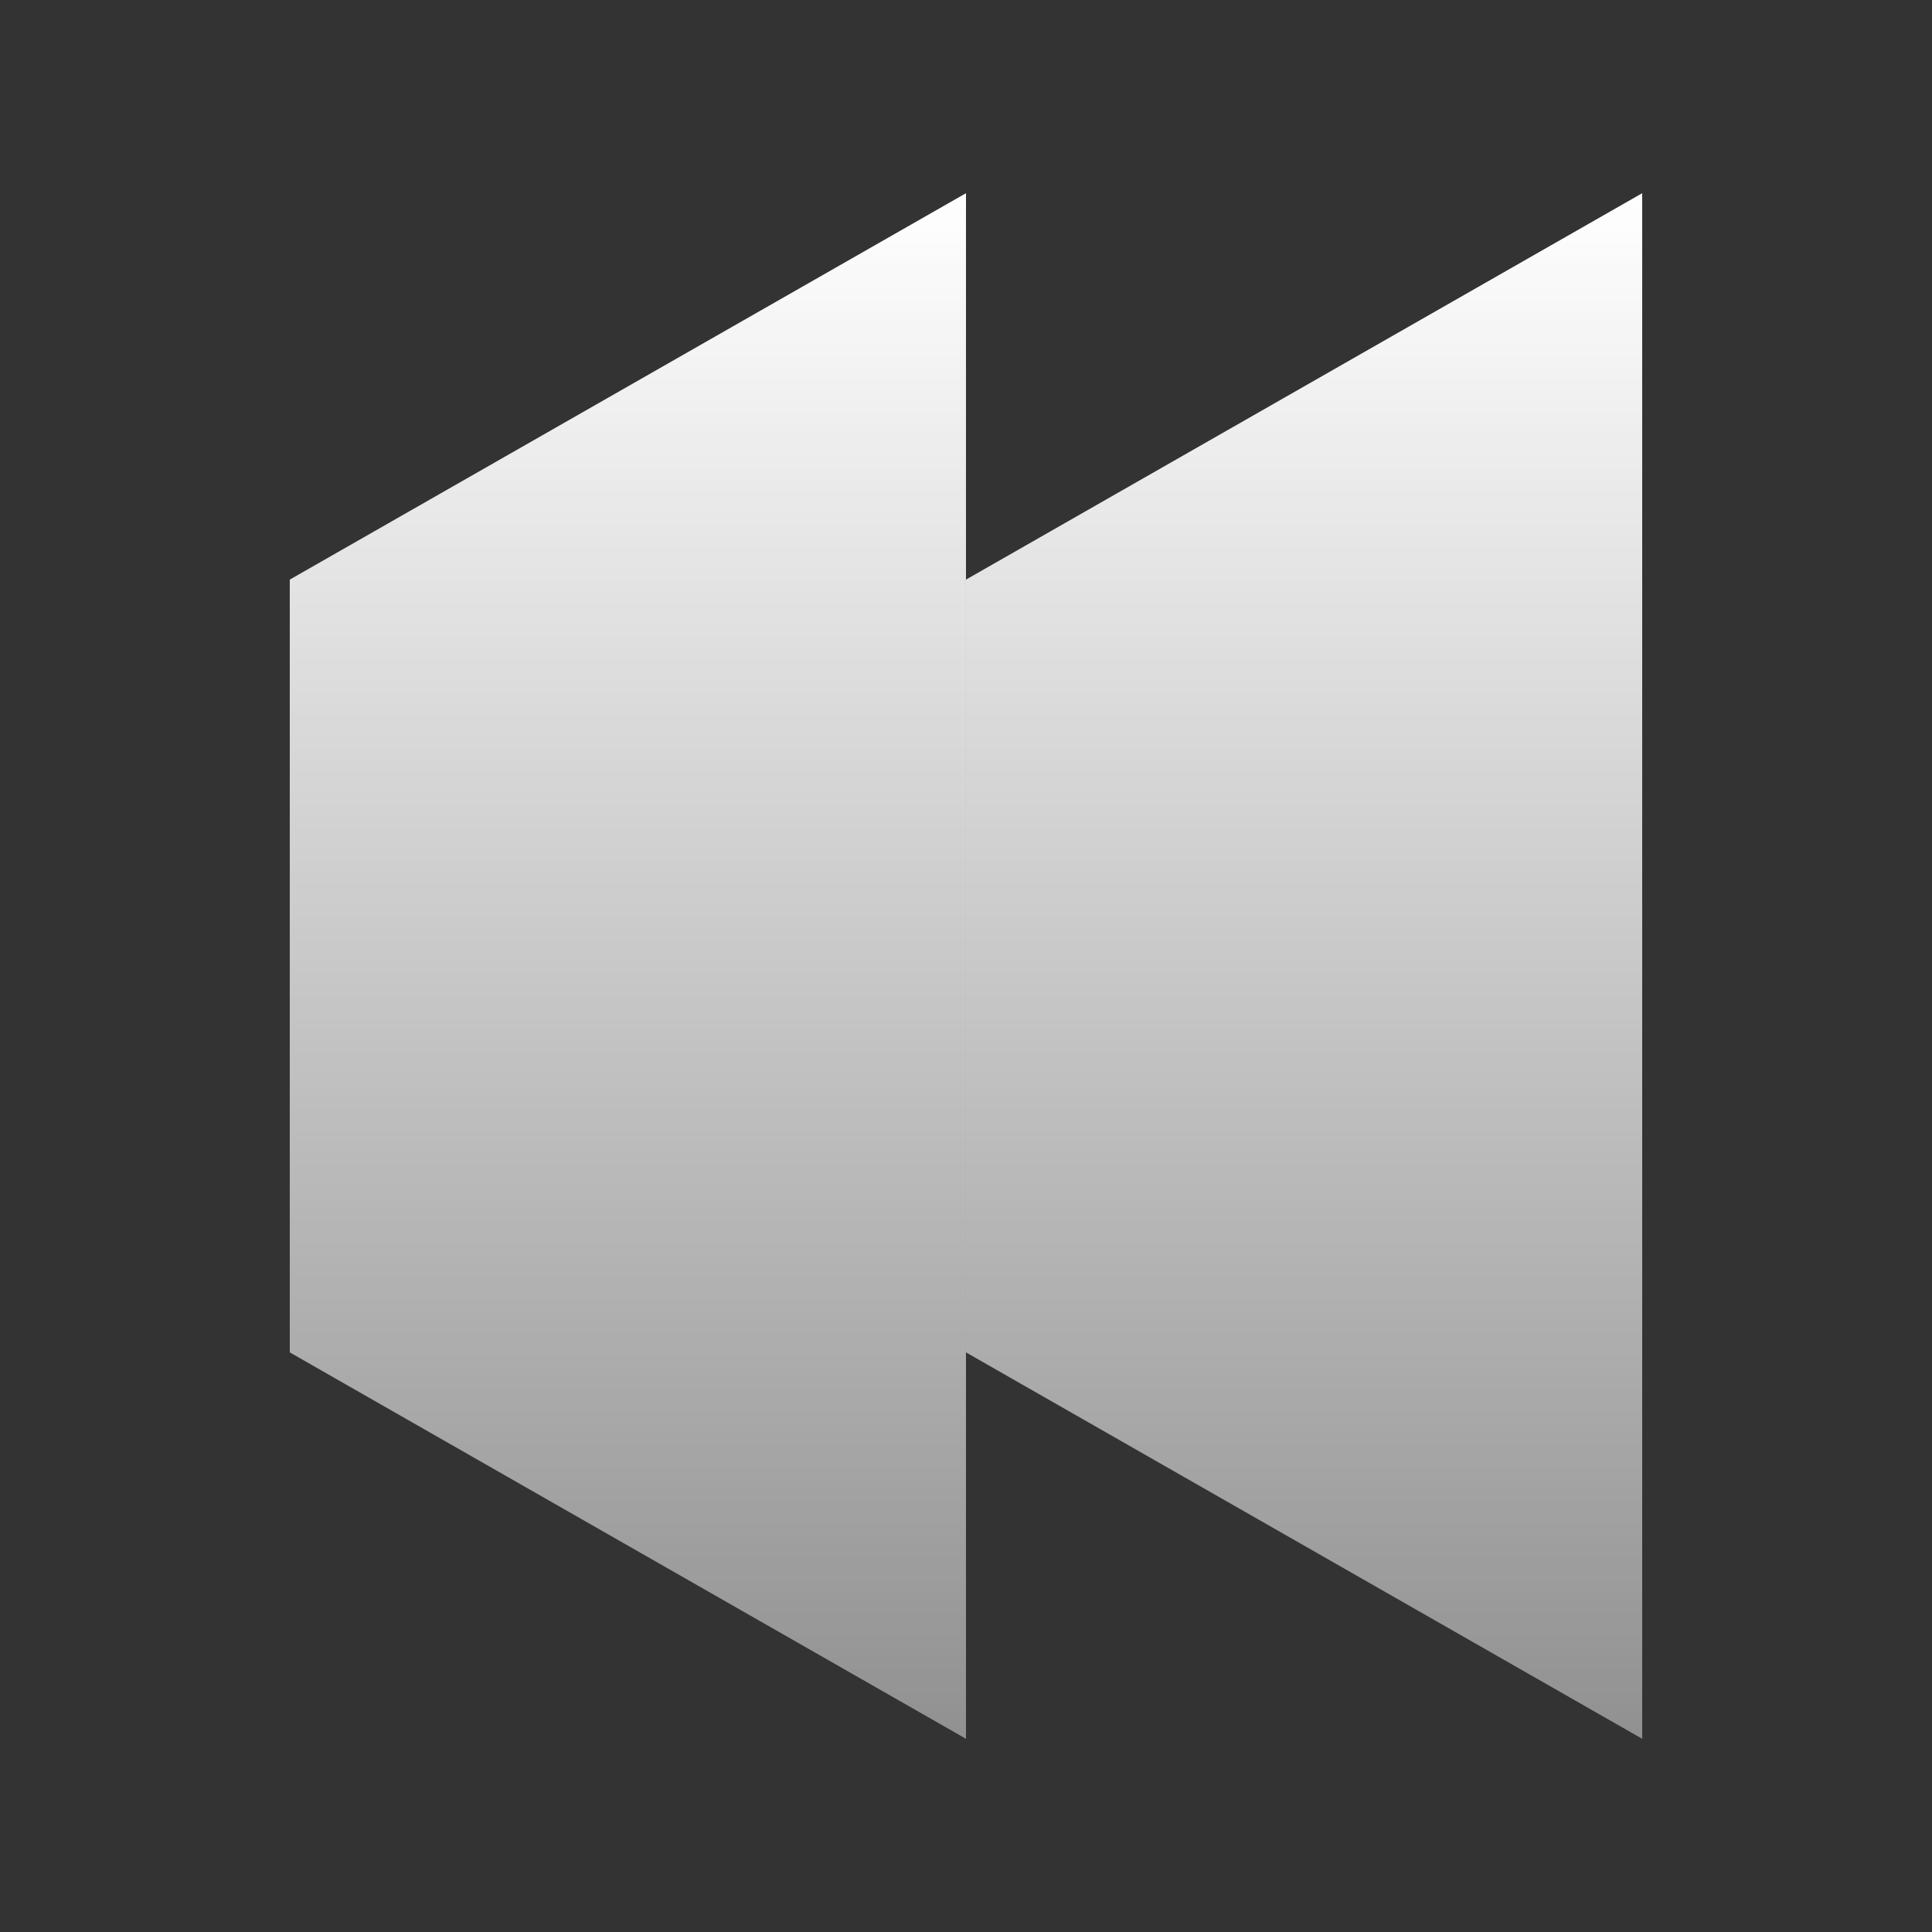
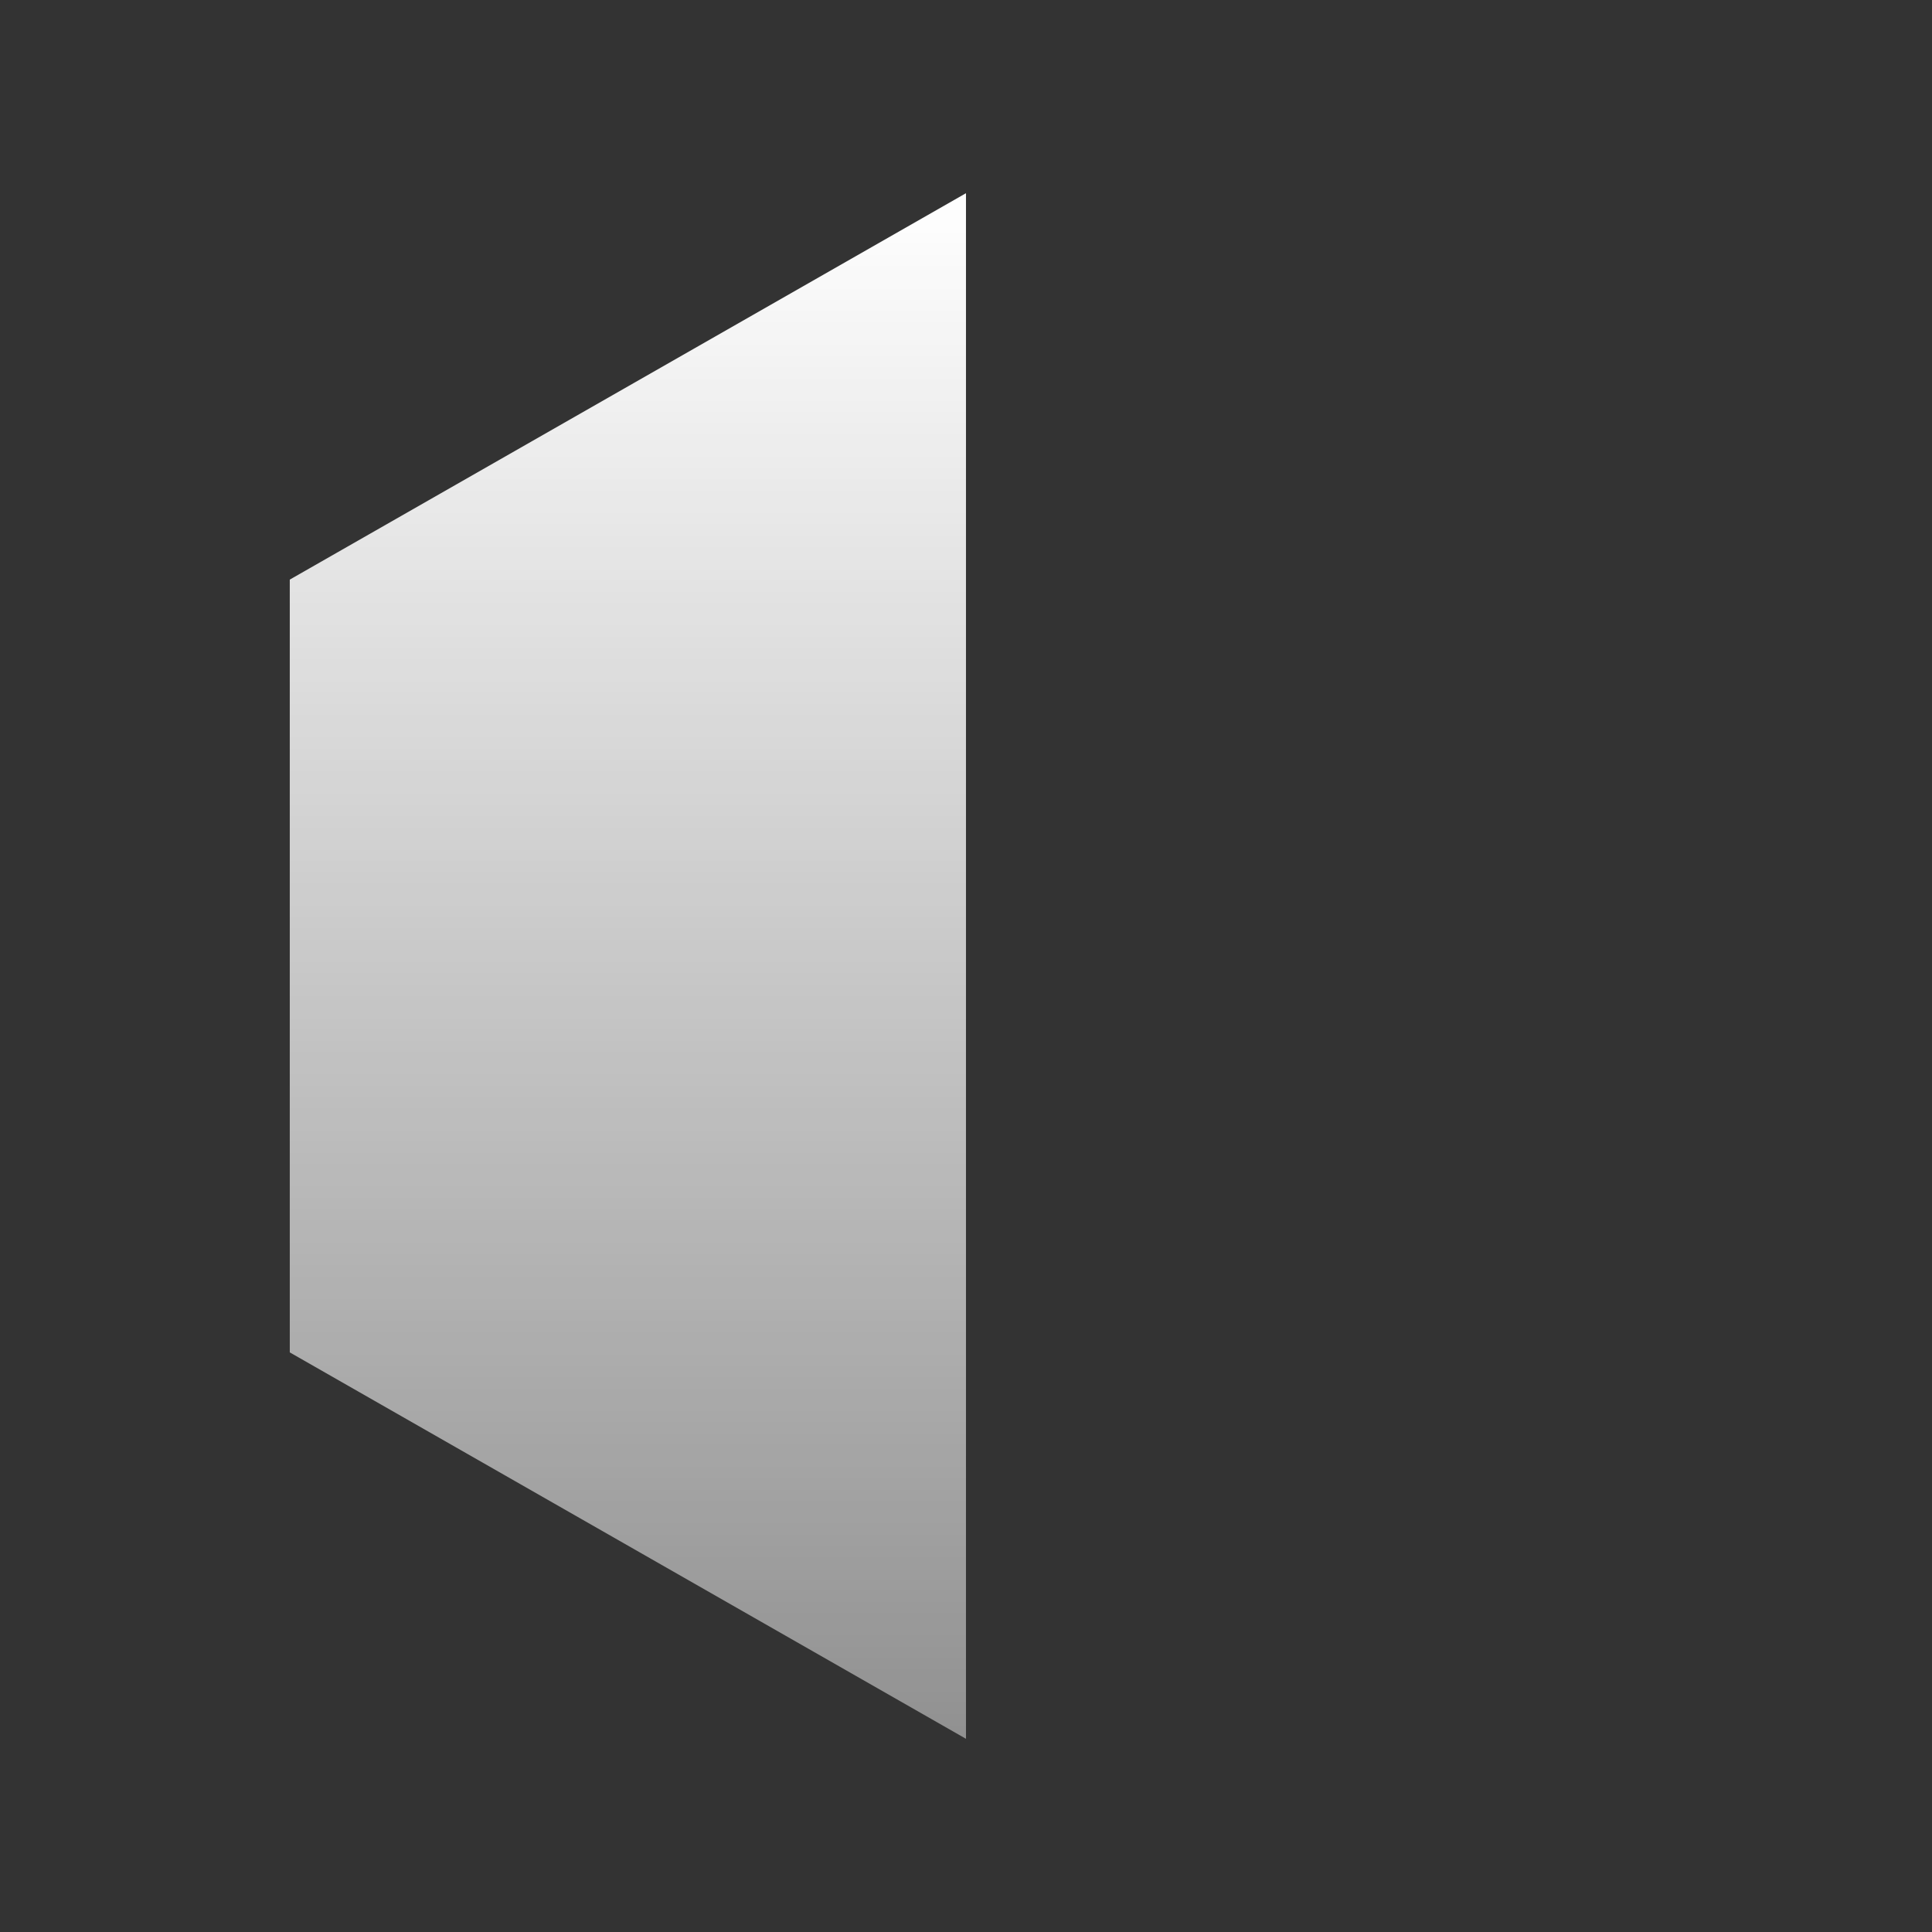
<svg xmlns="http://www.w3.org/2000/svg" width="88" height="88" viewBox="0 0 88 88" fill="none">
  <rect x="0" y="0" width="88" height="88" fill="#333333" stroke="none" />
  <path d="M43.999 8.8V79.2L13.199 61.6V26.4L43.999 8.8Z" fill="url(#paint0_linear_210_57377)" />
-   <path d="M74.8 8.8V79.2L44 61.6V26.4L74.8 8.8Z" fill="url(#paint1_linear_210_57377)" />
  <defs>
    <linearGradient id="paint0_linear_210_57377" x1="28.599" y1="8.8" x2="28.599" y2="79.2" gradientUnits="userSpaceOnUse">
      <stop stop-color="white" />
      <stop offset="1" stop-color="white" stop-opacity="0.46" />
    </linearGradient>
    <linearGradient id="paint1_linear_210_57377" x1="59.4" y1="8.8" x2="59.4" y2="79.2" gradientUnits="userSpaceOnUse">
      <stop stop-color="white" />
      <stop offset="1" stop-color="white" stop-opacity="0.46" />
    </linearGradient>
  </defs>
</svg>